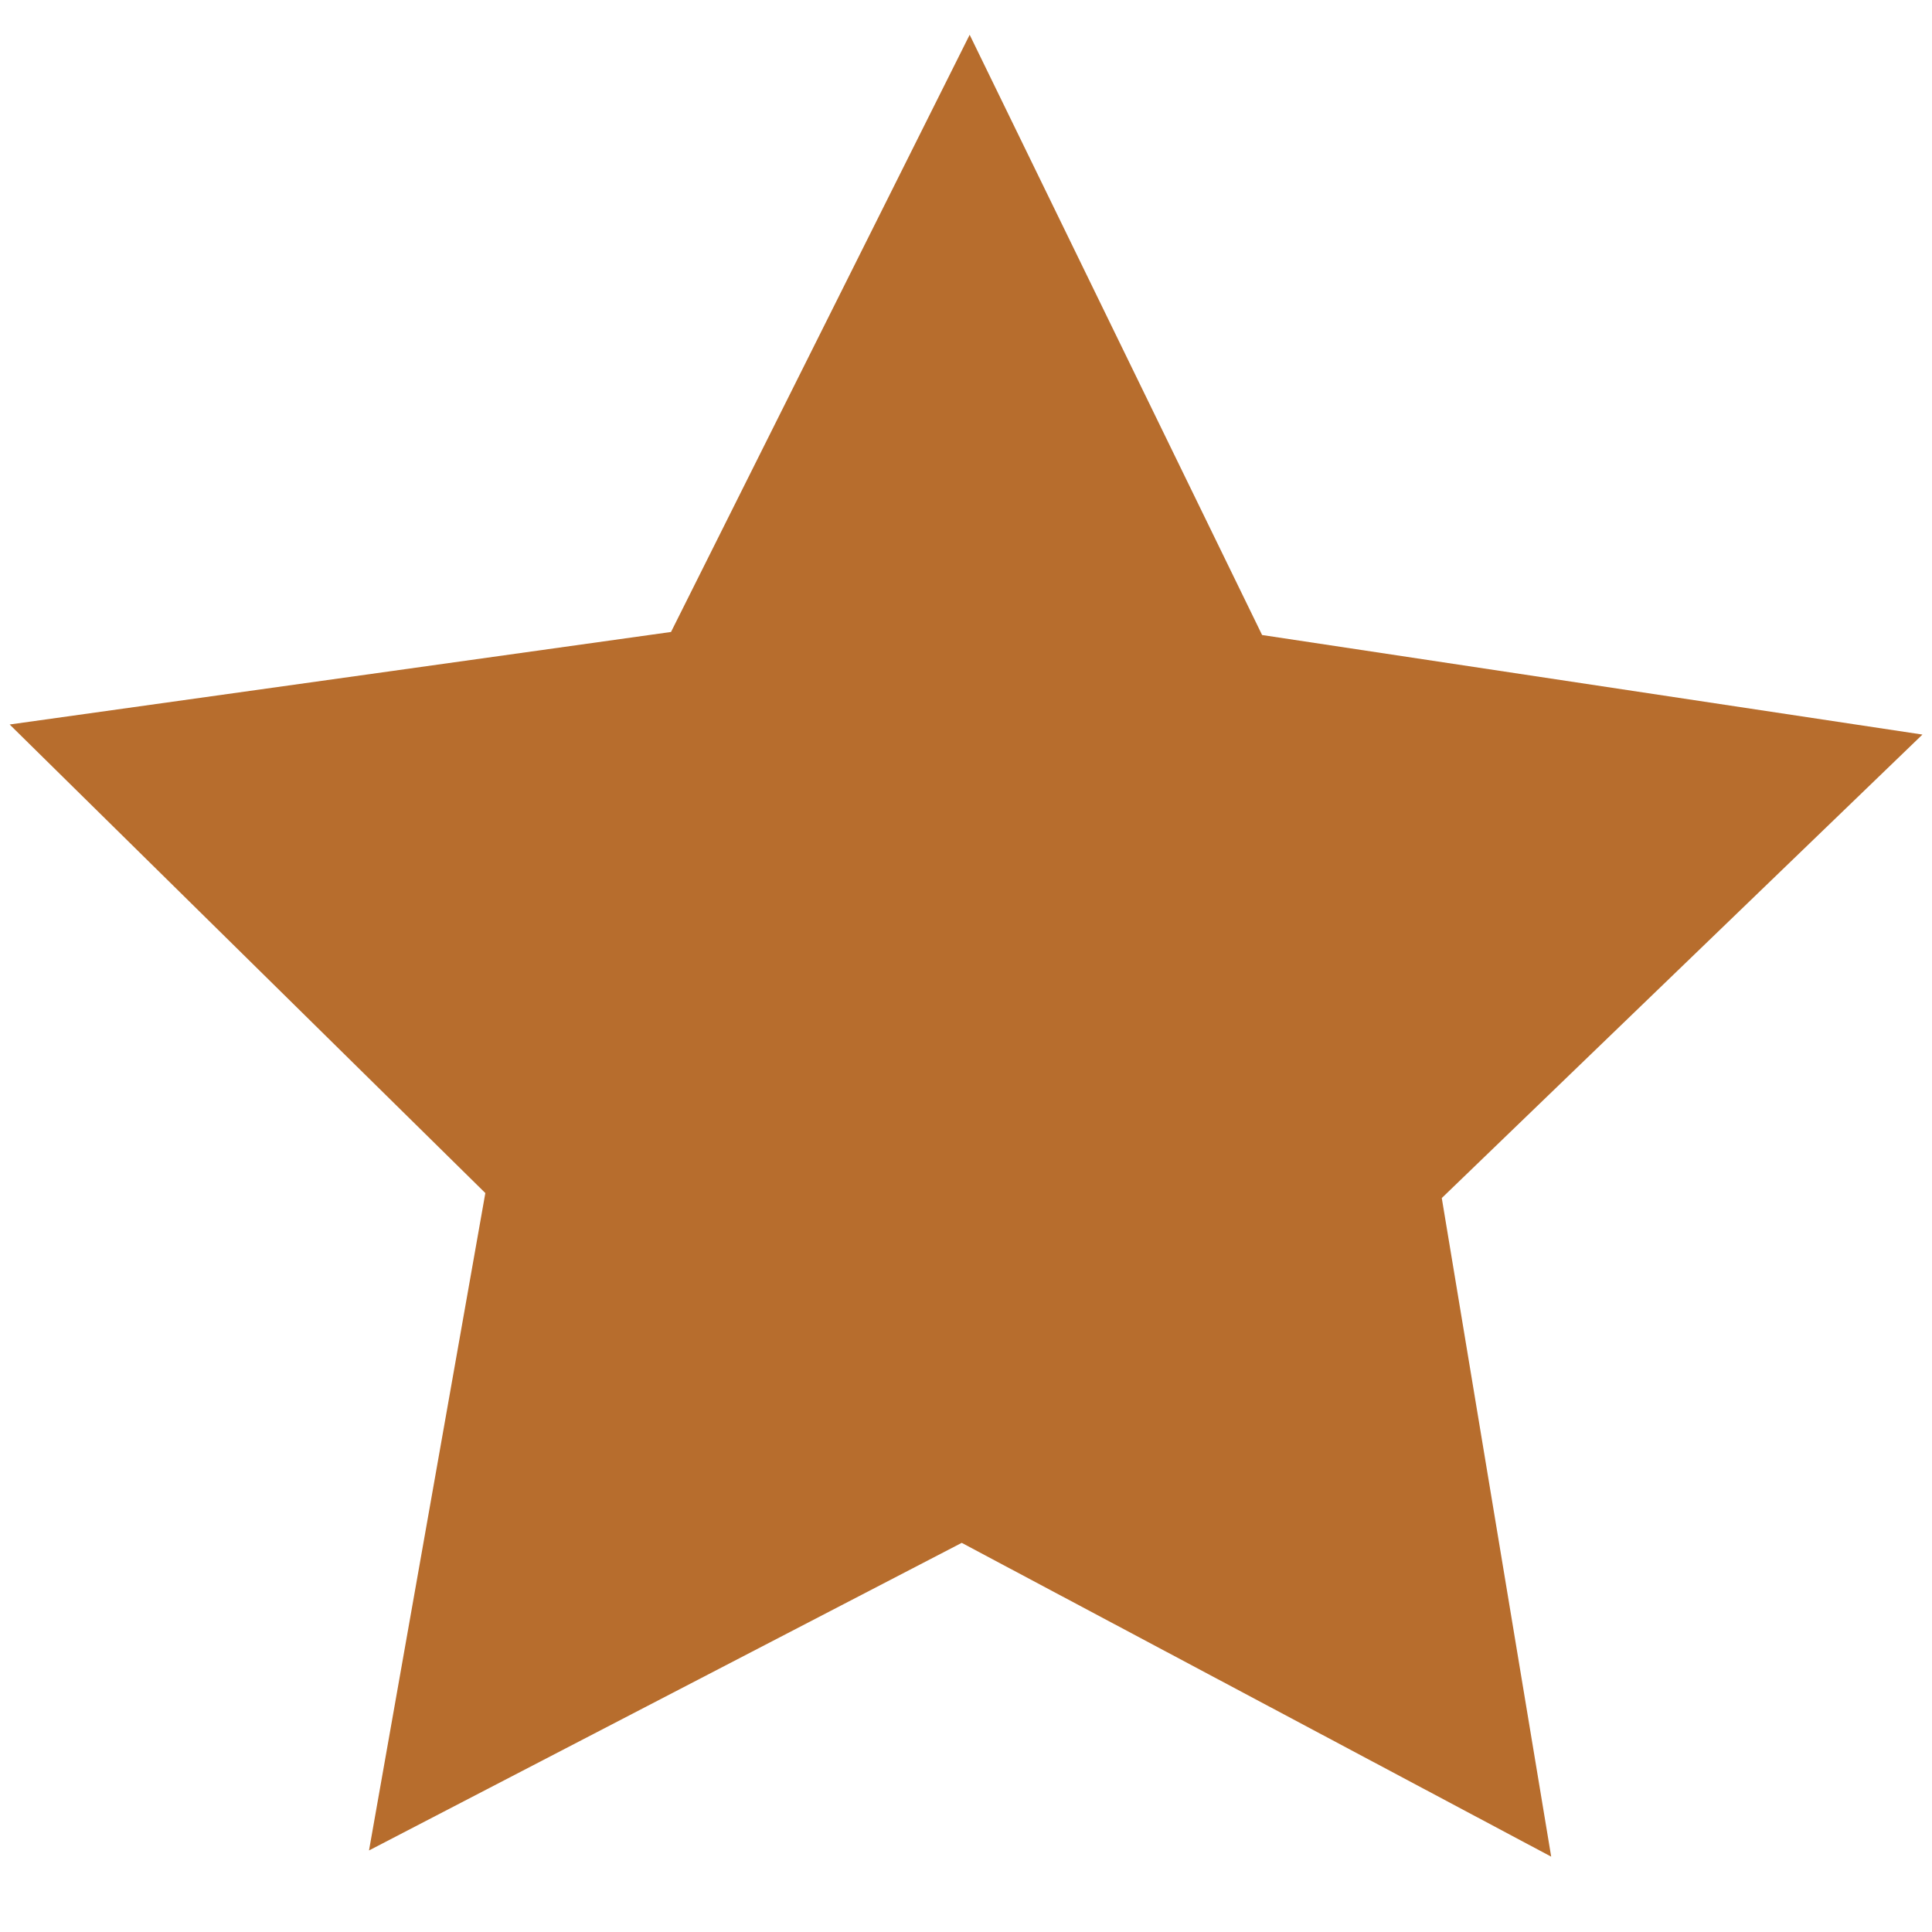
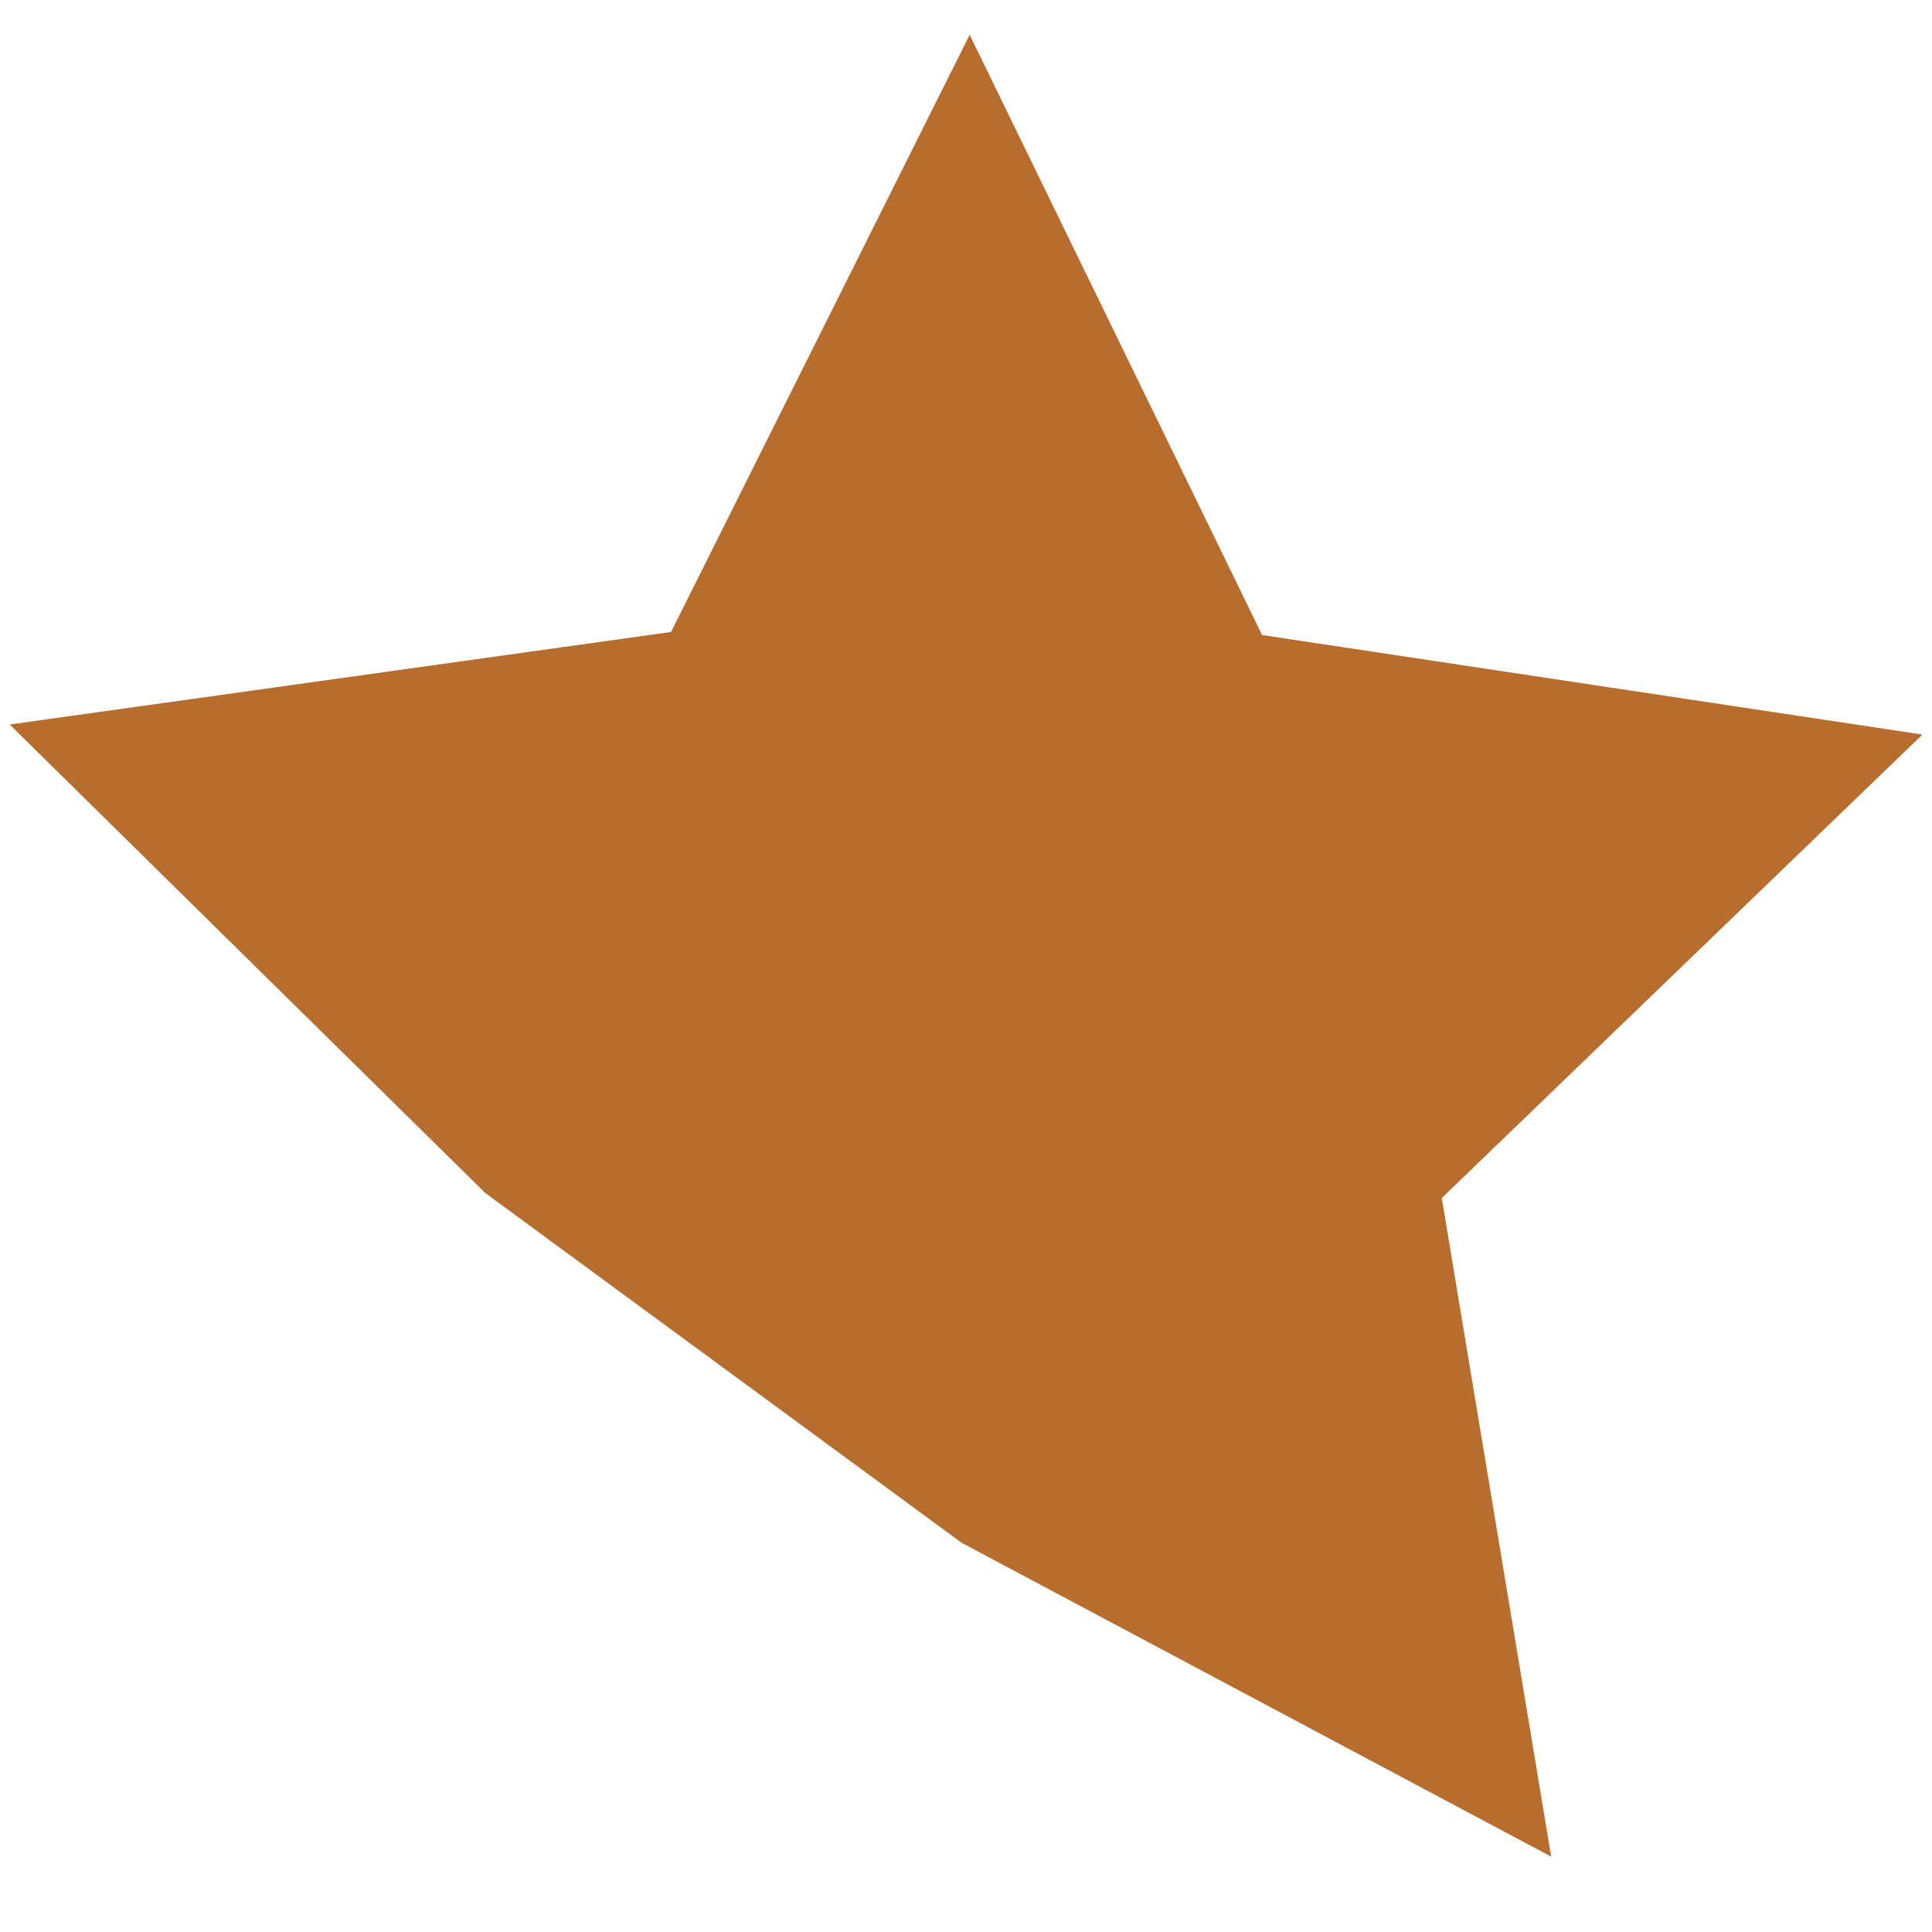
<svg xmlns="http://www.w3.org/2000/svg" width="19" height="19" viewBox="0 0 19 19" fill="none">
-   <path fill-rule="evenodd" clip-rule="evenodd" d="M9.458 15.173L3.629 18.198L4.773 11.733L0.095 7.125L6.599 6.215L9.536 0.342L12.412 6.245L18.906 7.224L14.179 11.782L15.255 18.259L9.458 15.173Z" fill="#B76D2D" />
+   <path fill-rule="evenodd" clip-rule="evenodd" d="M9.458 15.173L4.773 11.733L0.095 7.125L6.599 6.215L9.536 0.342L12.412 6.245L18.906 7.224L14.179 11.782L15.255 18.259L9.458 15.173Z" fill="#B76D2D" />
</svg>